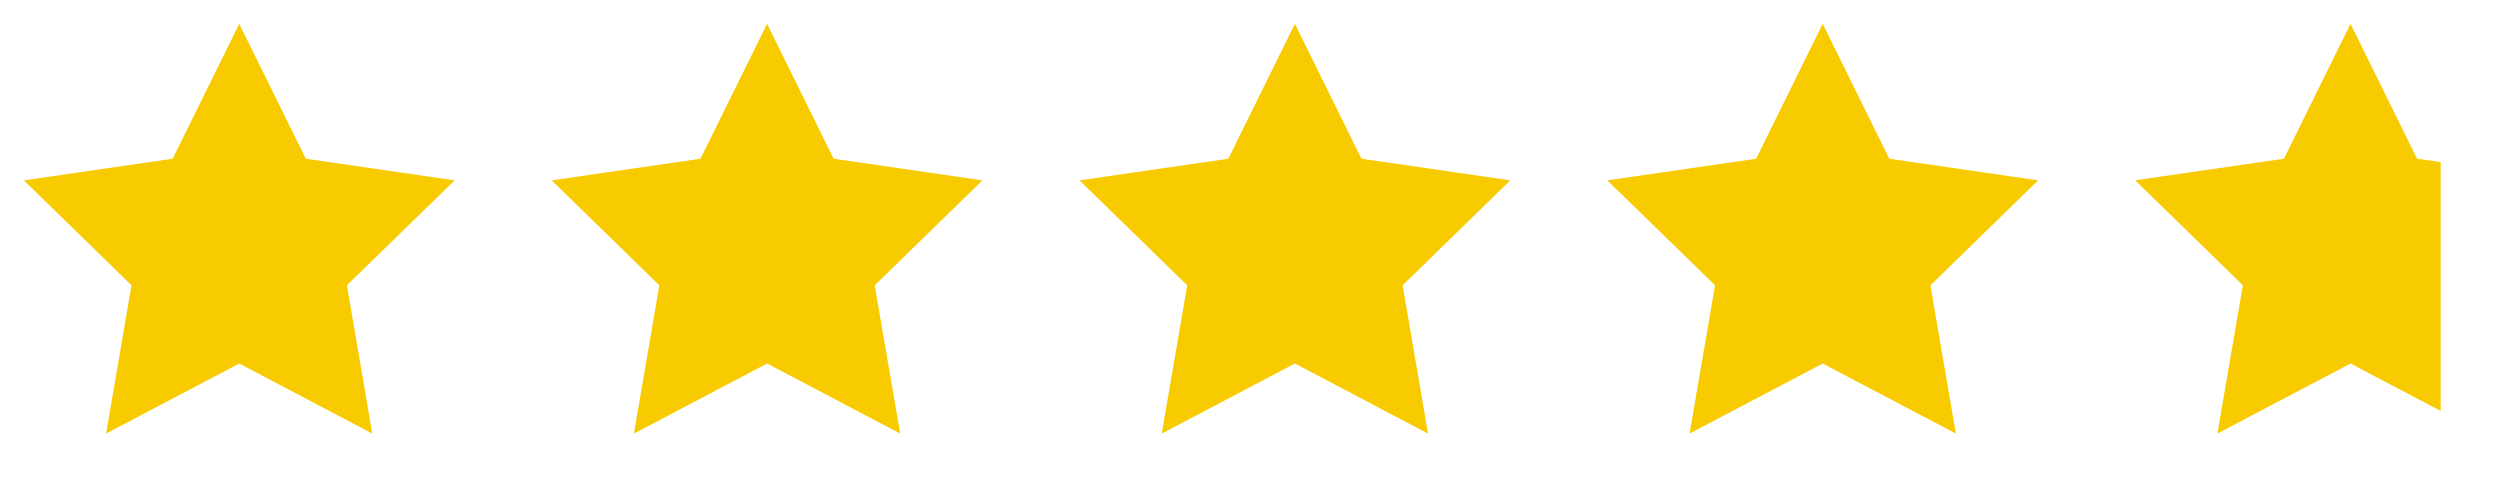
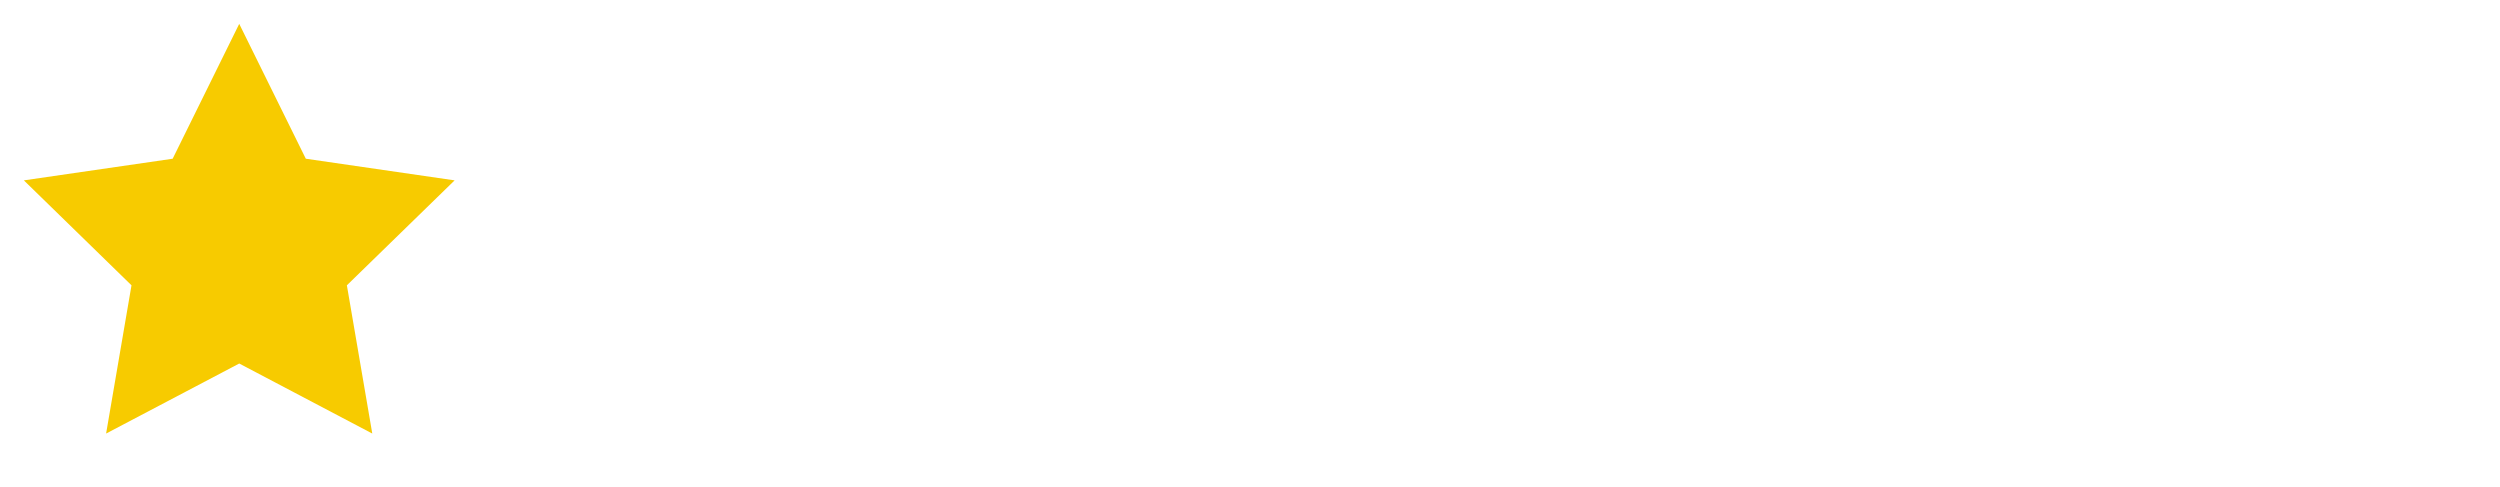
<svg xmlns="http://www.w3.org/2000/svg" id="Layer_1" data-name="Layer 1" viewBox="0 0 259.89 50.63">
  <title>lp_quick_star_g2crowd</title>
  <polygon points="24.87 2.48 31.79 16.5 47.26 18.75 36.06 29.66 38.7 45.07 24.87 37.79 11.03 45.07 13.67 29.66 2.48 18.75 17.95 16.5 24.87 2.48" style="fill:#f7cb00" />
-   <polygon points="79.74 2.48 86.66 16.5 102.13 18.75 90.93 29.66 93.58 45.07 79.74 37.79 65.9 45.07 68.54 29.66 57.35 18.75 72.82 16.5 79.74 2.48" style="fill:#f7cb00" />
-   <polygon points="134.61 2.48 141.53 16.5 157 18.75 145.81 29.66 148.45 45.07 134.61 37.79 120.77 45.07 123.42 29.66 112.22 18.75 127.69 16.5 134.61 2.48" style="fill:#f7cb00" />
-   <polygon points="189.48 2.48 196.4 16.5 211.87 18.75 200.68 29.66 203.32 45.07 189.48 37.79 175.64 45.07 178.29 29.66 167.09 18.75 182.56 16.5 189.48 2.48" style="fill:#f7cb00" />
-   <polygon points="253.72 16.85 253.72 42.72 244.35 37.79 230.51 45.07 233.16 29.66 221.96 18.74 237.43 16.5 244.35 2.48 251.27 16.5 253.72 16.85" style="fill:#f7cb00" />
</svg>